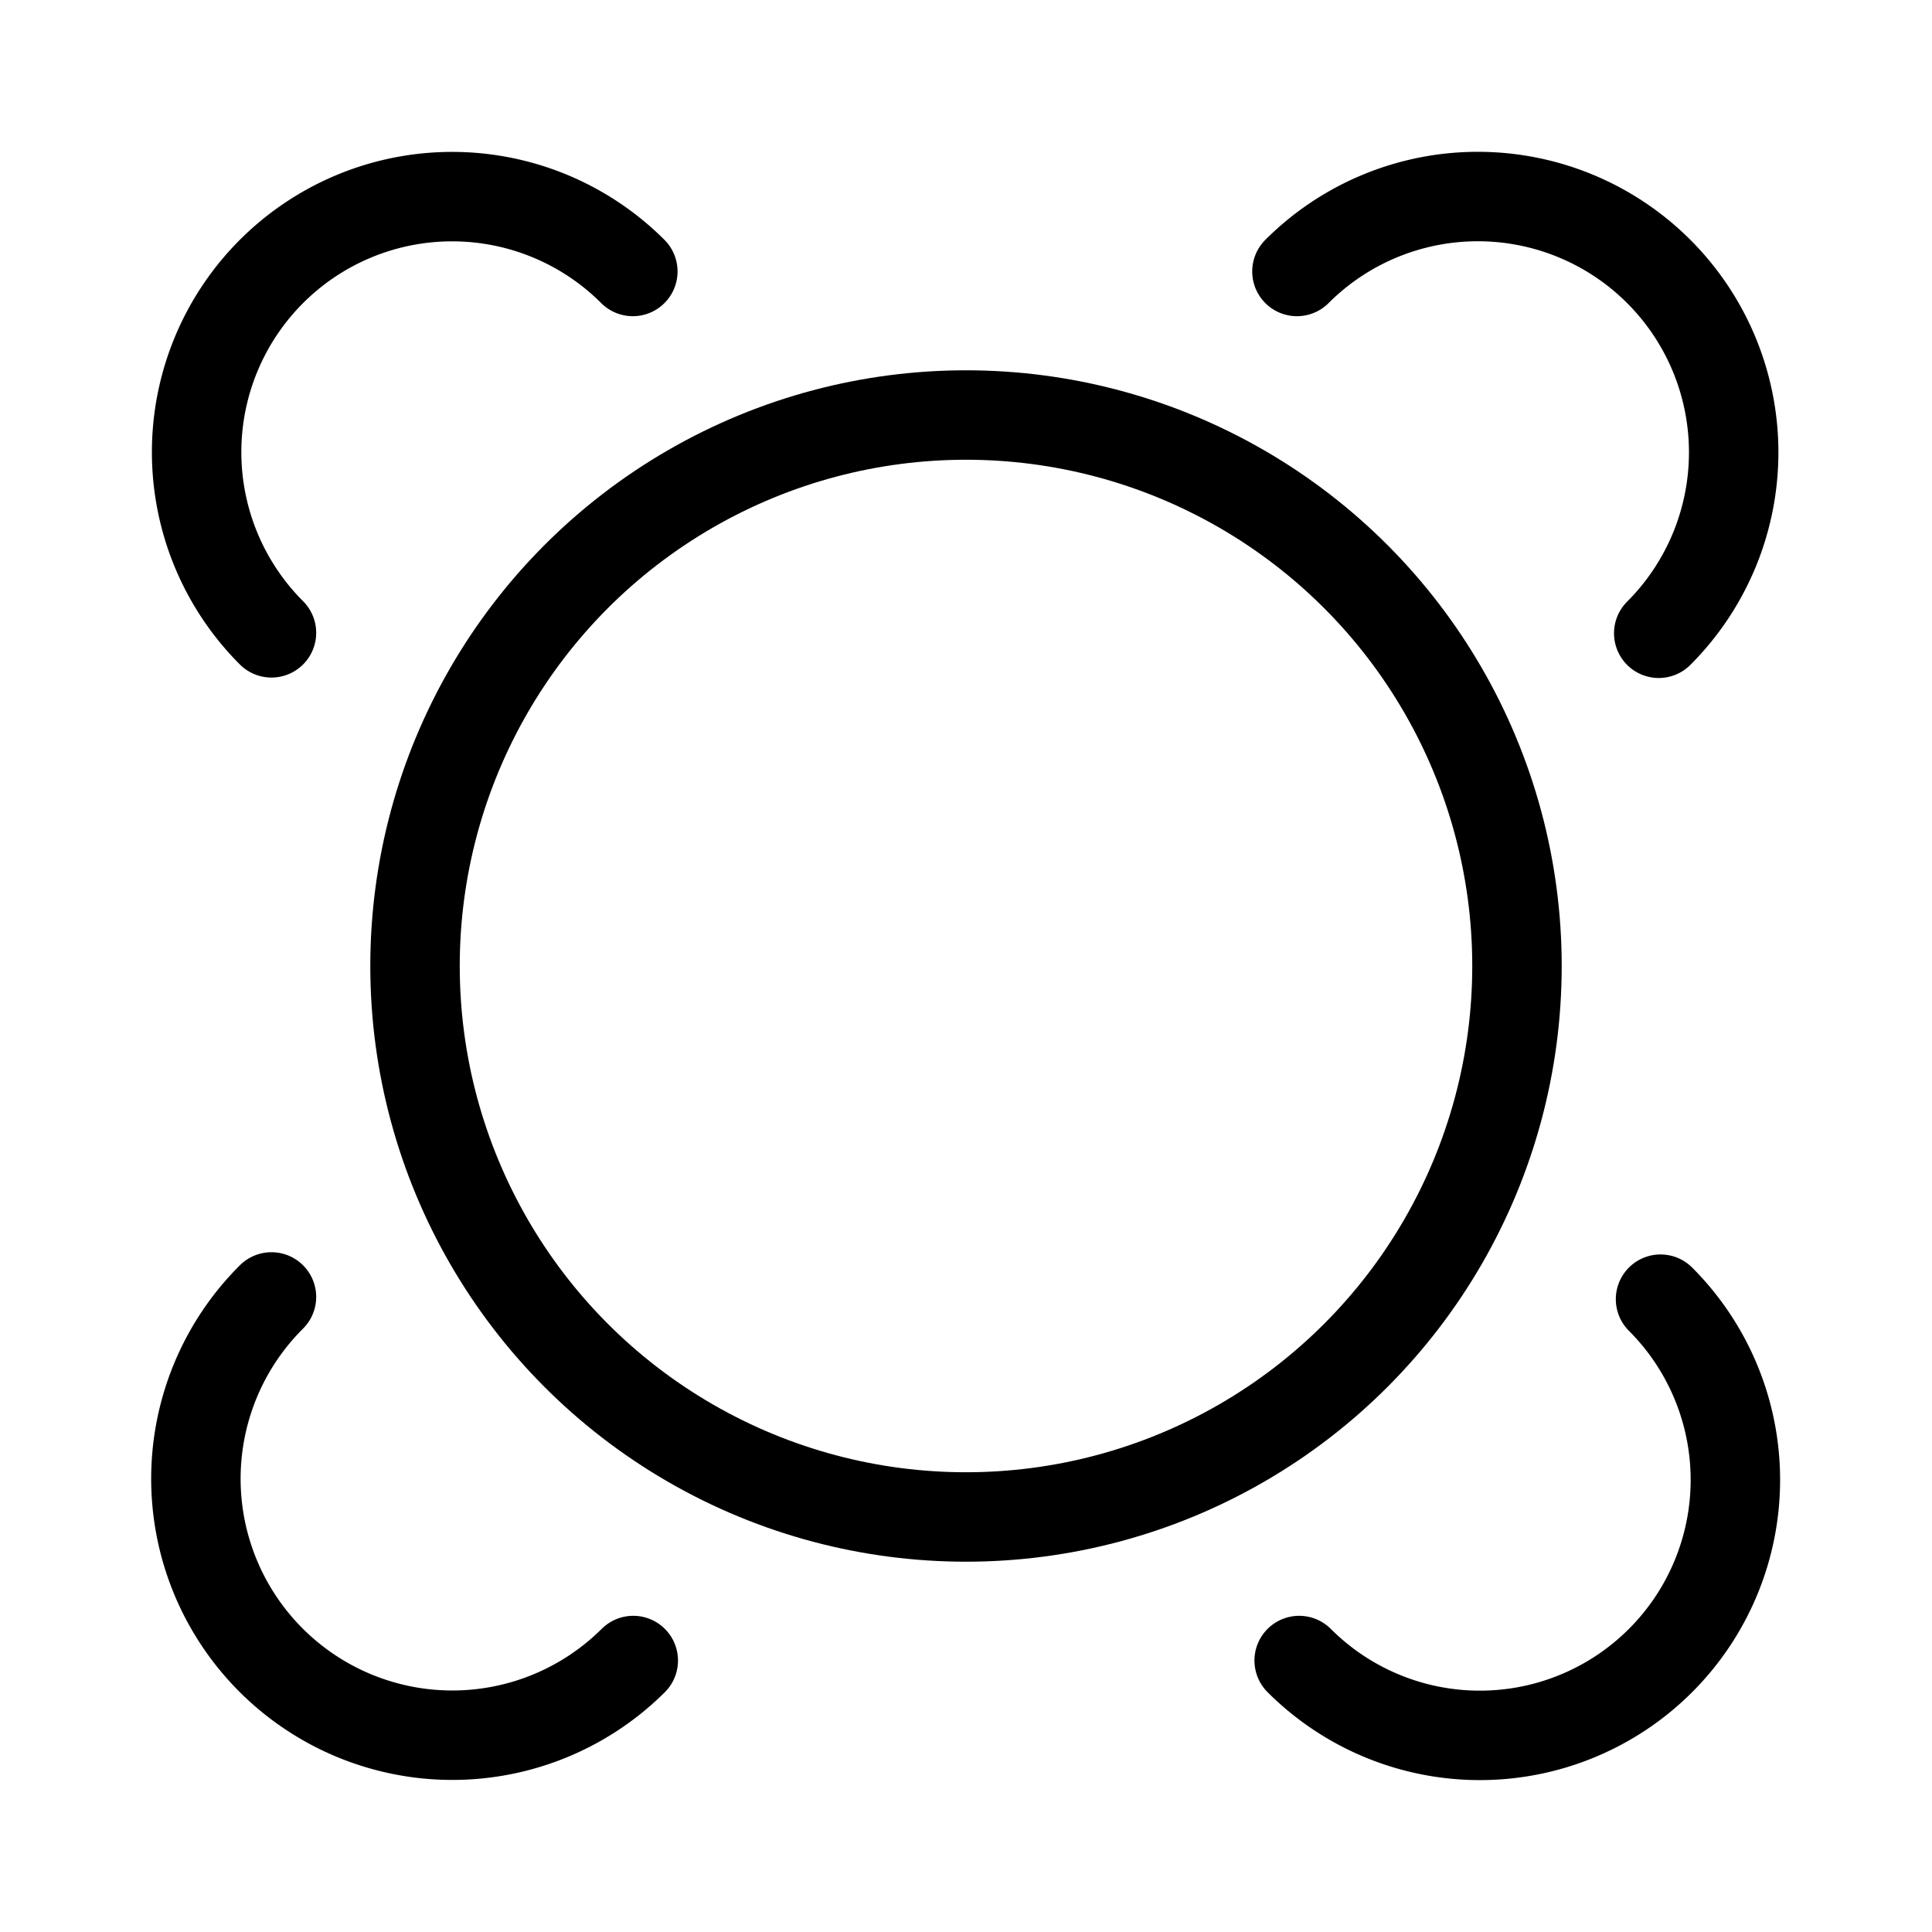
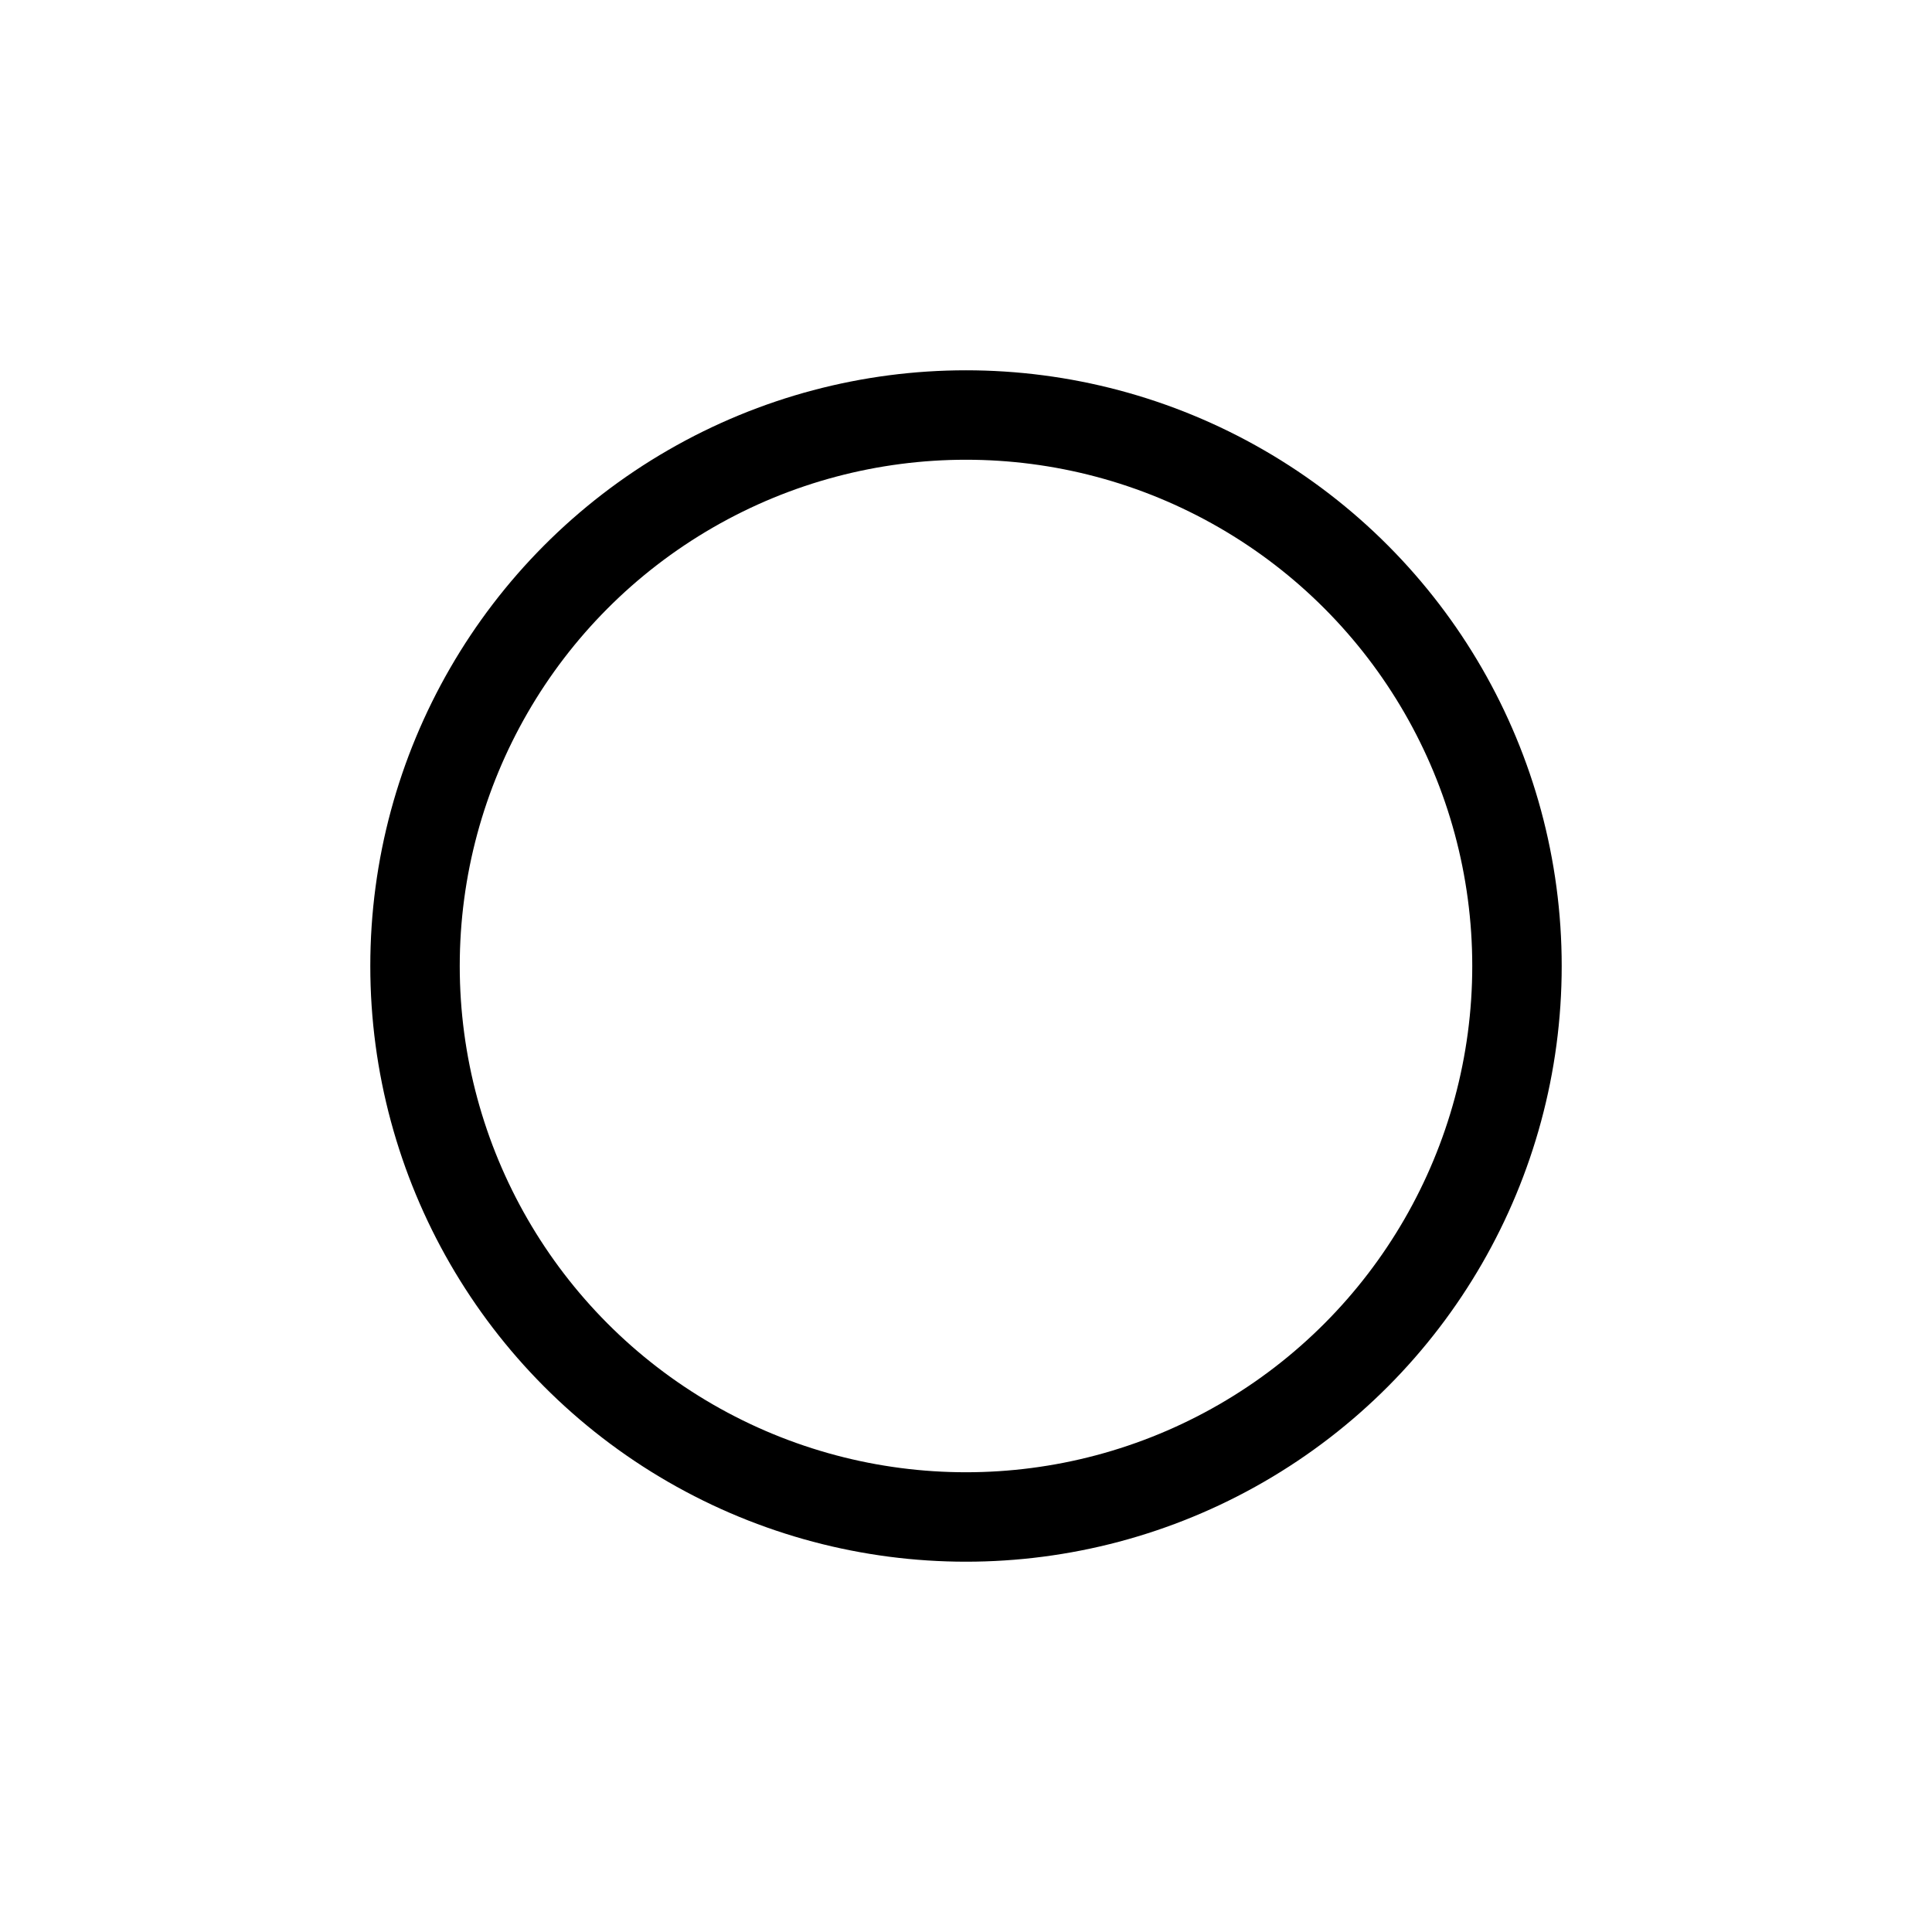
<svg xmlns="http://www.w3.org/2000/svg" id="Layer_1" data-name="Layer 1" viewBox="0 0 43.2 43.2">
  <defs>
    <style>.cls-1,.cls-2{fill:none;stroke:#000;stroke-width:2px;}.cls-1{stroke-linecap:round;stroke-linejoin:round;}.cls-2{stroke-miterlimit:10;}</style>
  </defs>
-   <path class="cls-1" d="M29,6.07a5.72,5.72,0,0,1,8.09,8.09" />
-   <path class="cls-1" d="M37.13,29.05a5.71,5.71,0,1,1-8.08,8.08" />
-   <path class="cls-1" d="M14.16,37.13A5.72,5.72,0,0,1,6.07,29" />
-   <path class="cls-1" d="M6.07,14.15a5.71,5.71,0,0,1,8.08-8.08" />
  <circle class="cls-2" cx="21.6" cy="21.6" r="12.32" />
</svg>